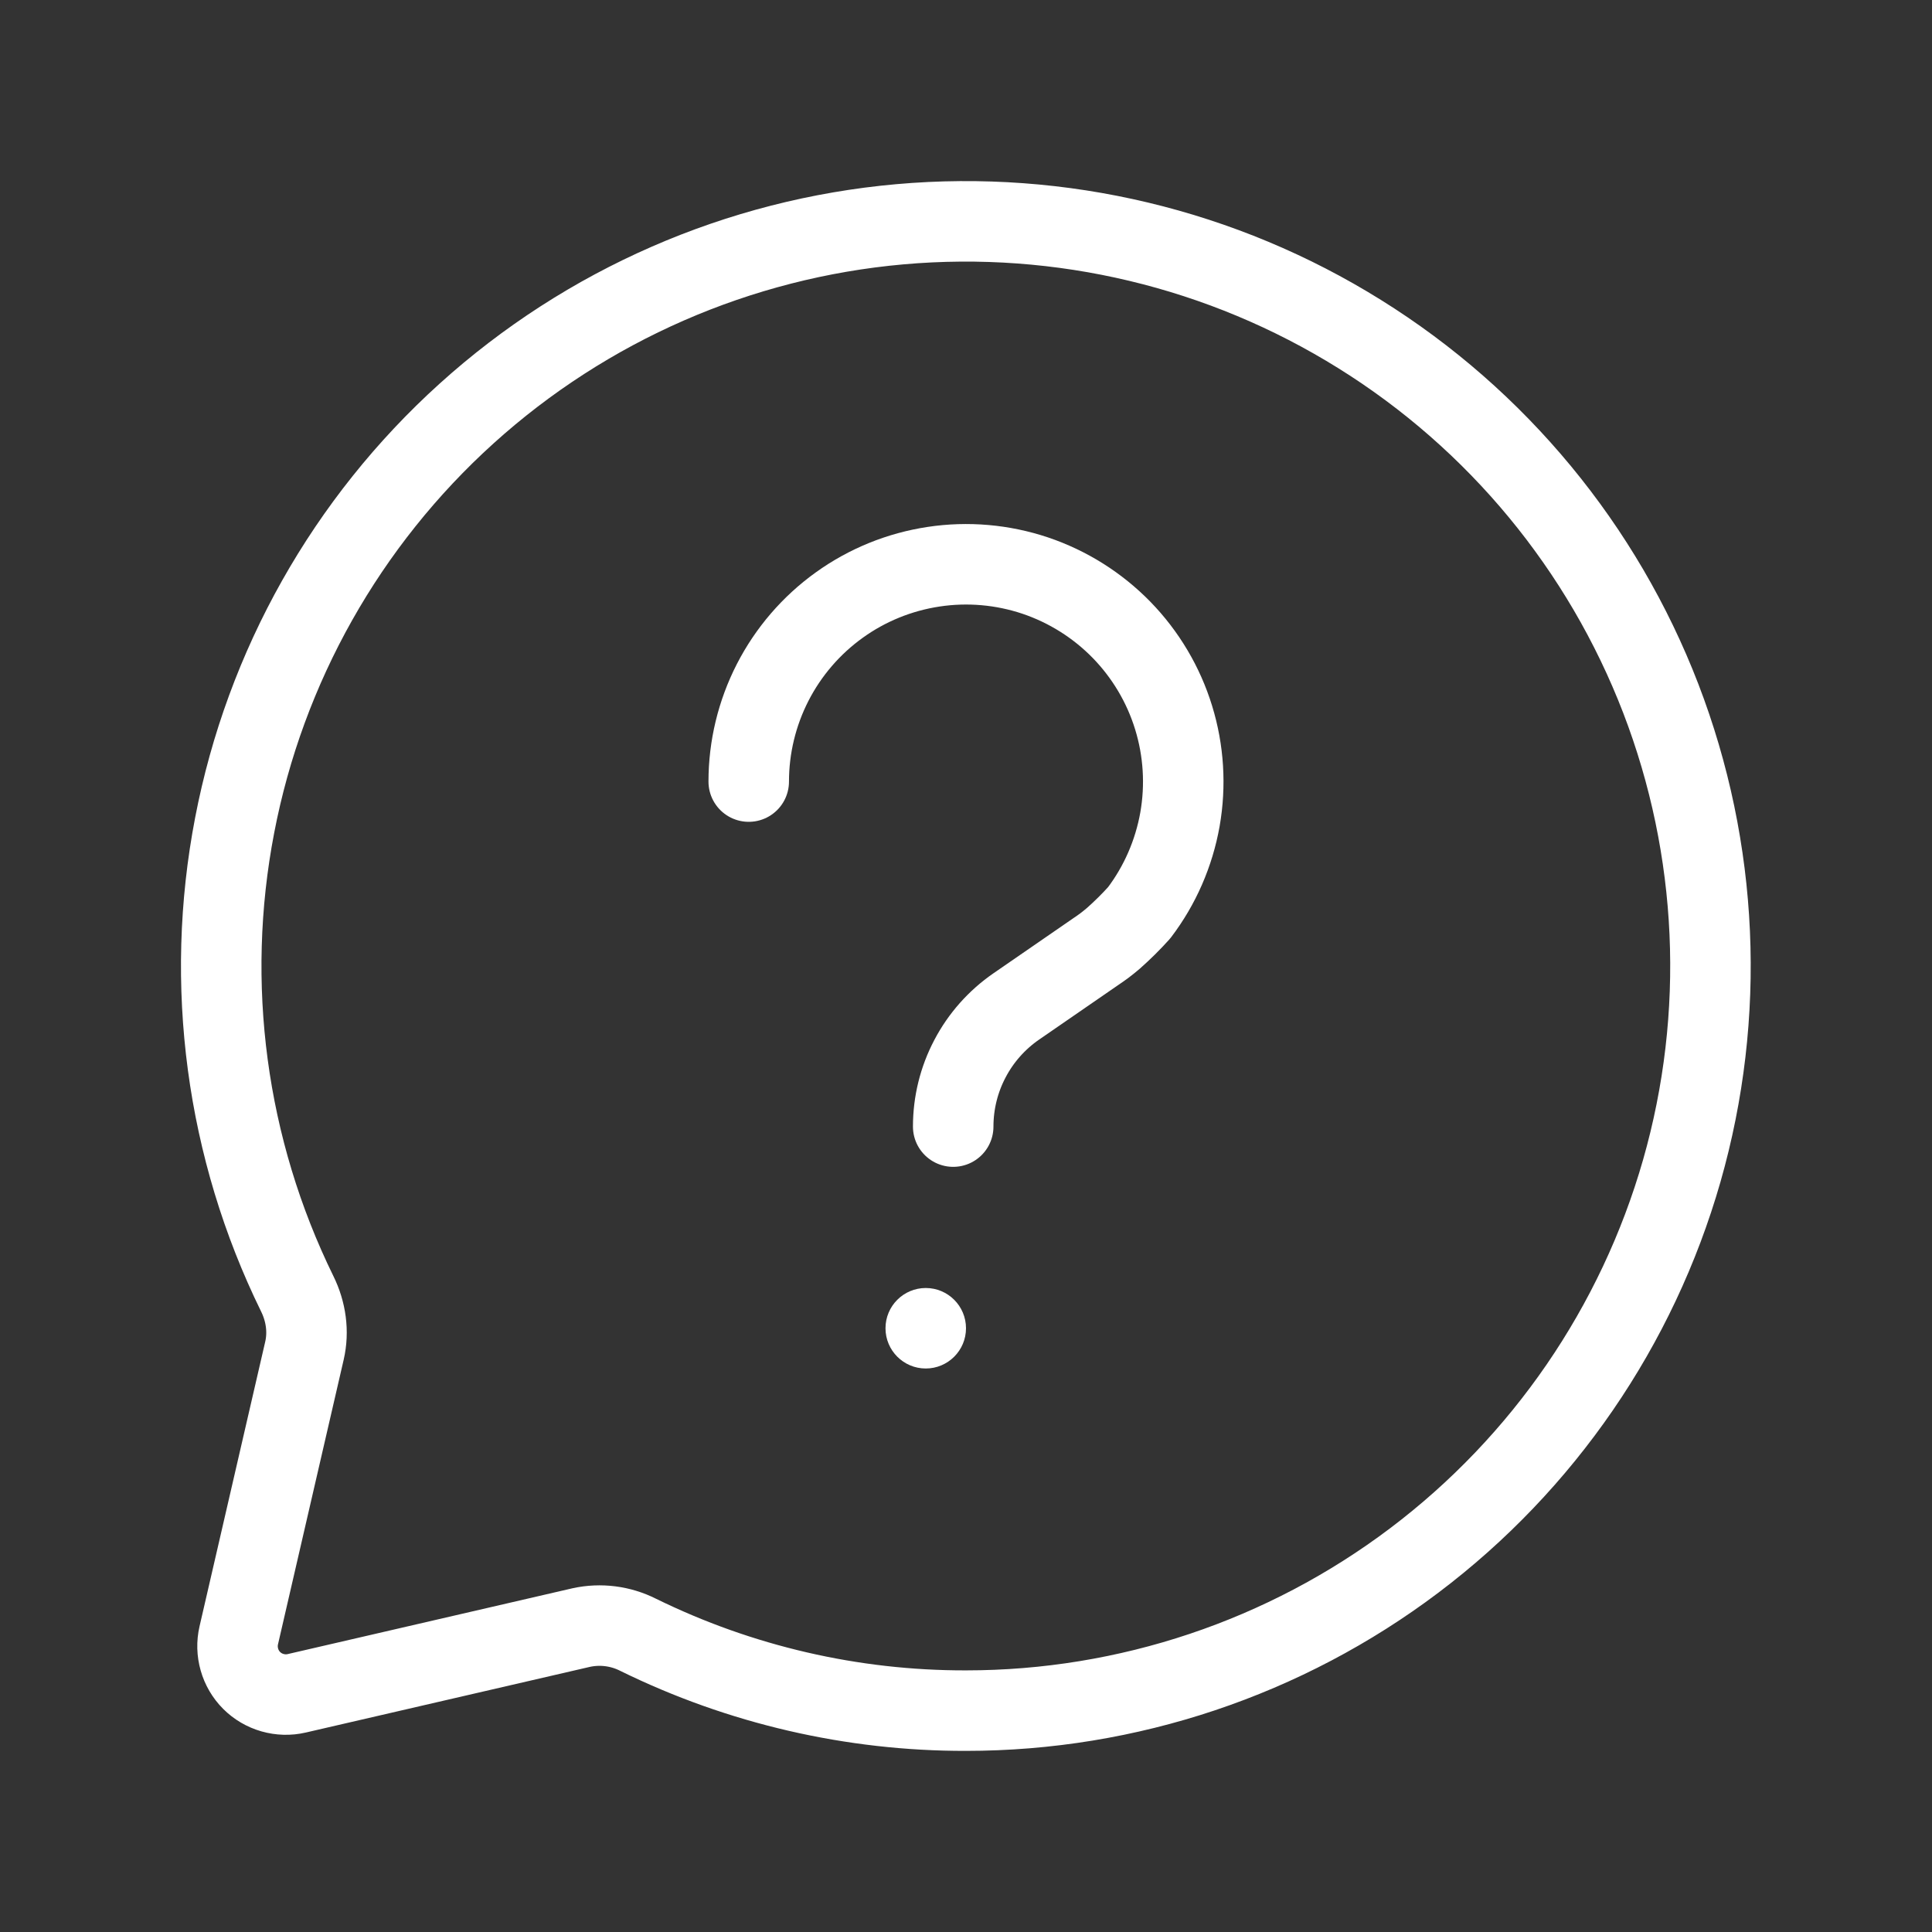
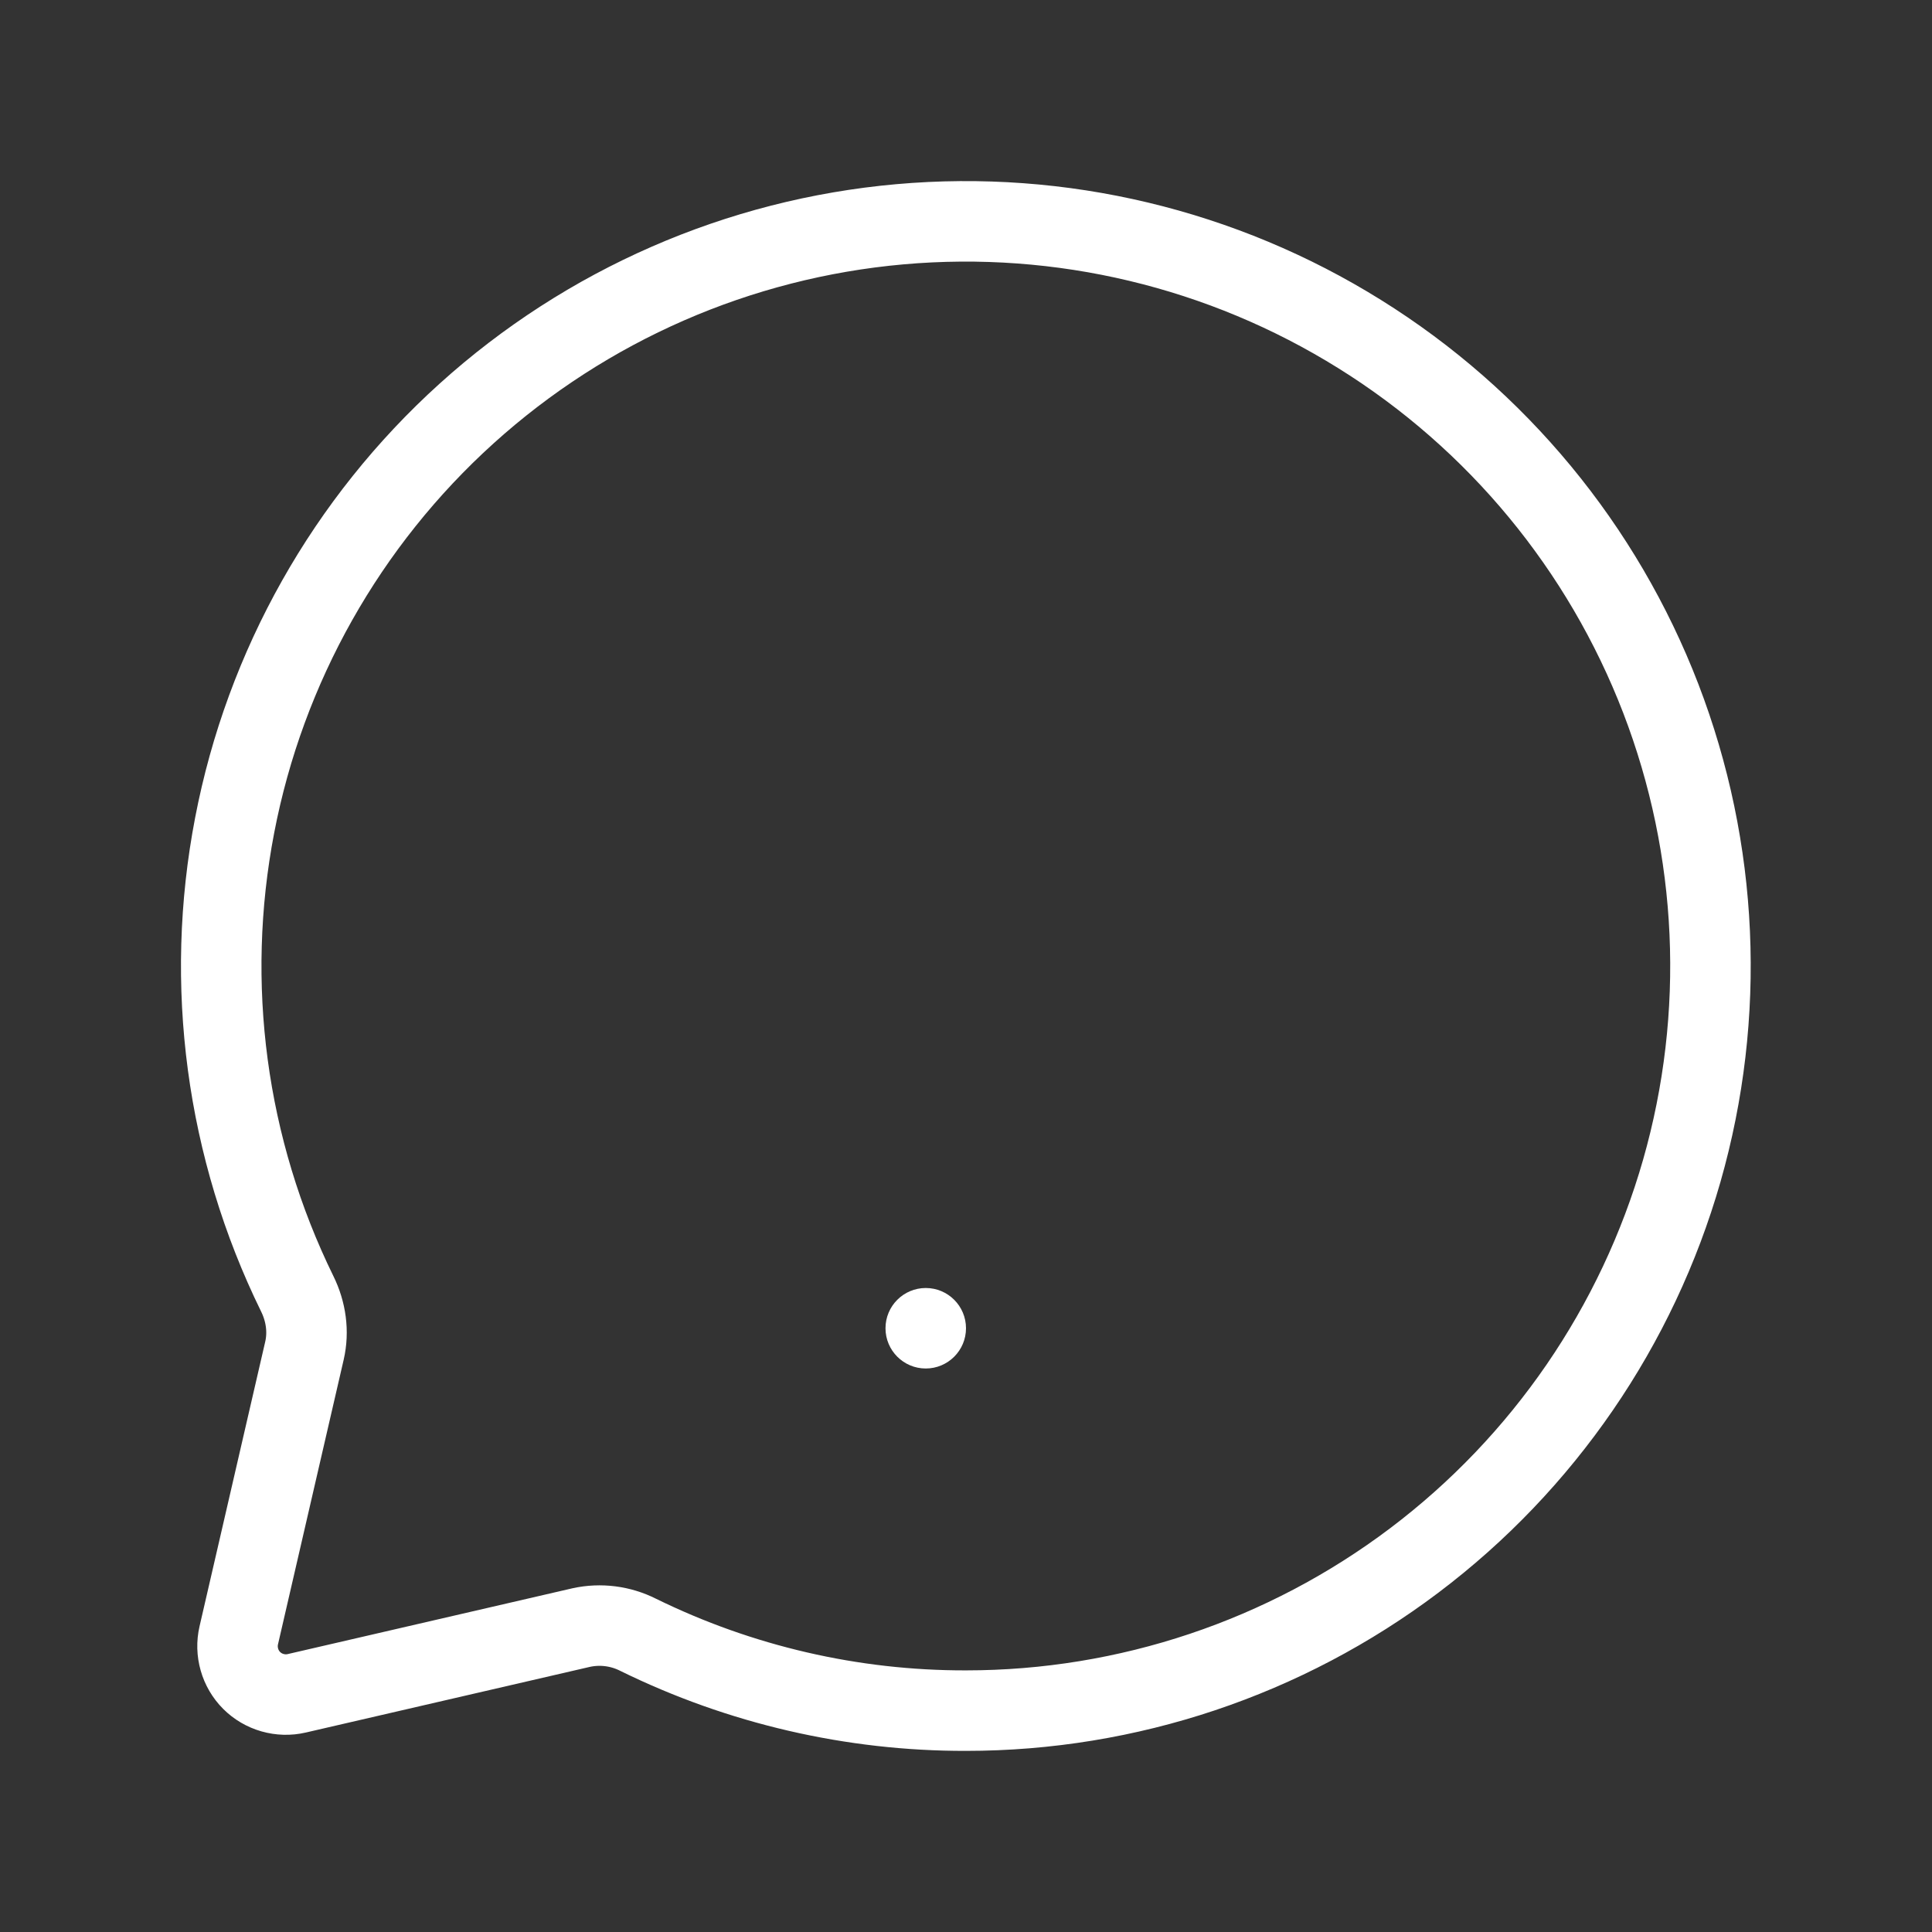
<svg xmlns="http://www.w3.org/2000/svg" width="24" height="24" viewBox="0 0 24 24" fill="none">
  <rect x="0" y="0" width="24" height="24" fill="#333333" stroke="none" />
  <path d="M12 21.25C14.009 21.25 15.964 20.595 17.568 19.385C19.172 18.175 20.339 16.475 20.892 14.543C21.444 12.611 21.352 10.552 20.631 8.677C19.909 6.802 18.596 5.212 16.89 4.15C15.185 3.087 13.18 2.608 11.178 2.786C9.177 2.964 7.288 3.789 5.797 5.136C4.306 6.483 3.294 8.279 2.915 10.252C2.535 12.226 2.808 14.269 3.693 16.073C3.801 16.293 3.837 16.541 3.782 16.779L2.966 20.315C2.943 20.414 2.946 20.518 2.974 20.616C3.002 20.714 3.054 20.803 3.126 20.875C3.198 20.947 3.287 20.999 3.385 21.027C3.483 21.055 3.587 21.058 3.686 21.035L7.221 20.218C7.46 20.166 7.709 20.198 7.927 20.308C9.194 20.93 10.588 21.253 12 21.25Z" stroke="white" stroke-linecap="round" stroke-linejoin="round" />
-   <path d="M9.301 9.709C9.301 9.281 9.403 8.859 9.598 8.478C9.794 8.096 10.077 7.767 10.425 7.517C10.772 7.267 11.174 7.104 11.598 7.04C12.021 6.976 12.454 7.014 12.86 7.15C13.266 7.287 13.633 7.518 13.932 7.824C14.231 8.131 14.453 8.504 14.579 8.914C14.705 9.323 14.732 9.756 14.658 10.178C14.583 10.6 14.41 10.998 14.151 11.339C14.05 11.451 13.944 11.556 13.831 11.656C13.739 11.734 13.694 11.766 13.604 11.827L12.625 12.502C12.383 12.669 12.185 12.892 12.049 13.152C11.912 13.412 11.841 13.701 11.841 13.995" stroke="white" stroke-linecap="round" stroke-linejoin="round" />
  <path d="M11.5 17C11.776 17 12 16.776 12 16.5C12 16.224 11.776 16 11.5 16C11.224 16 11 16.224 11 16.5C11 16.776 11.224 17 11.5 17Z" fill="white" />
</svg>